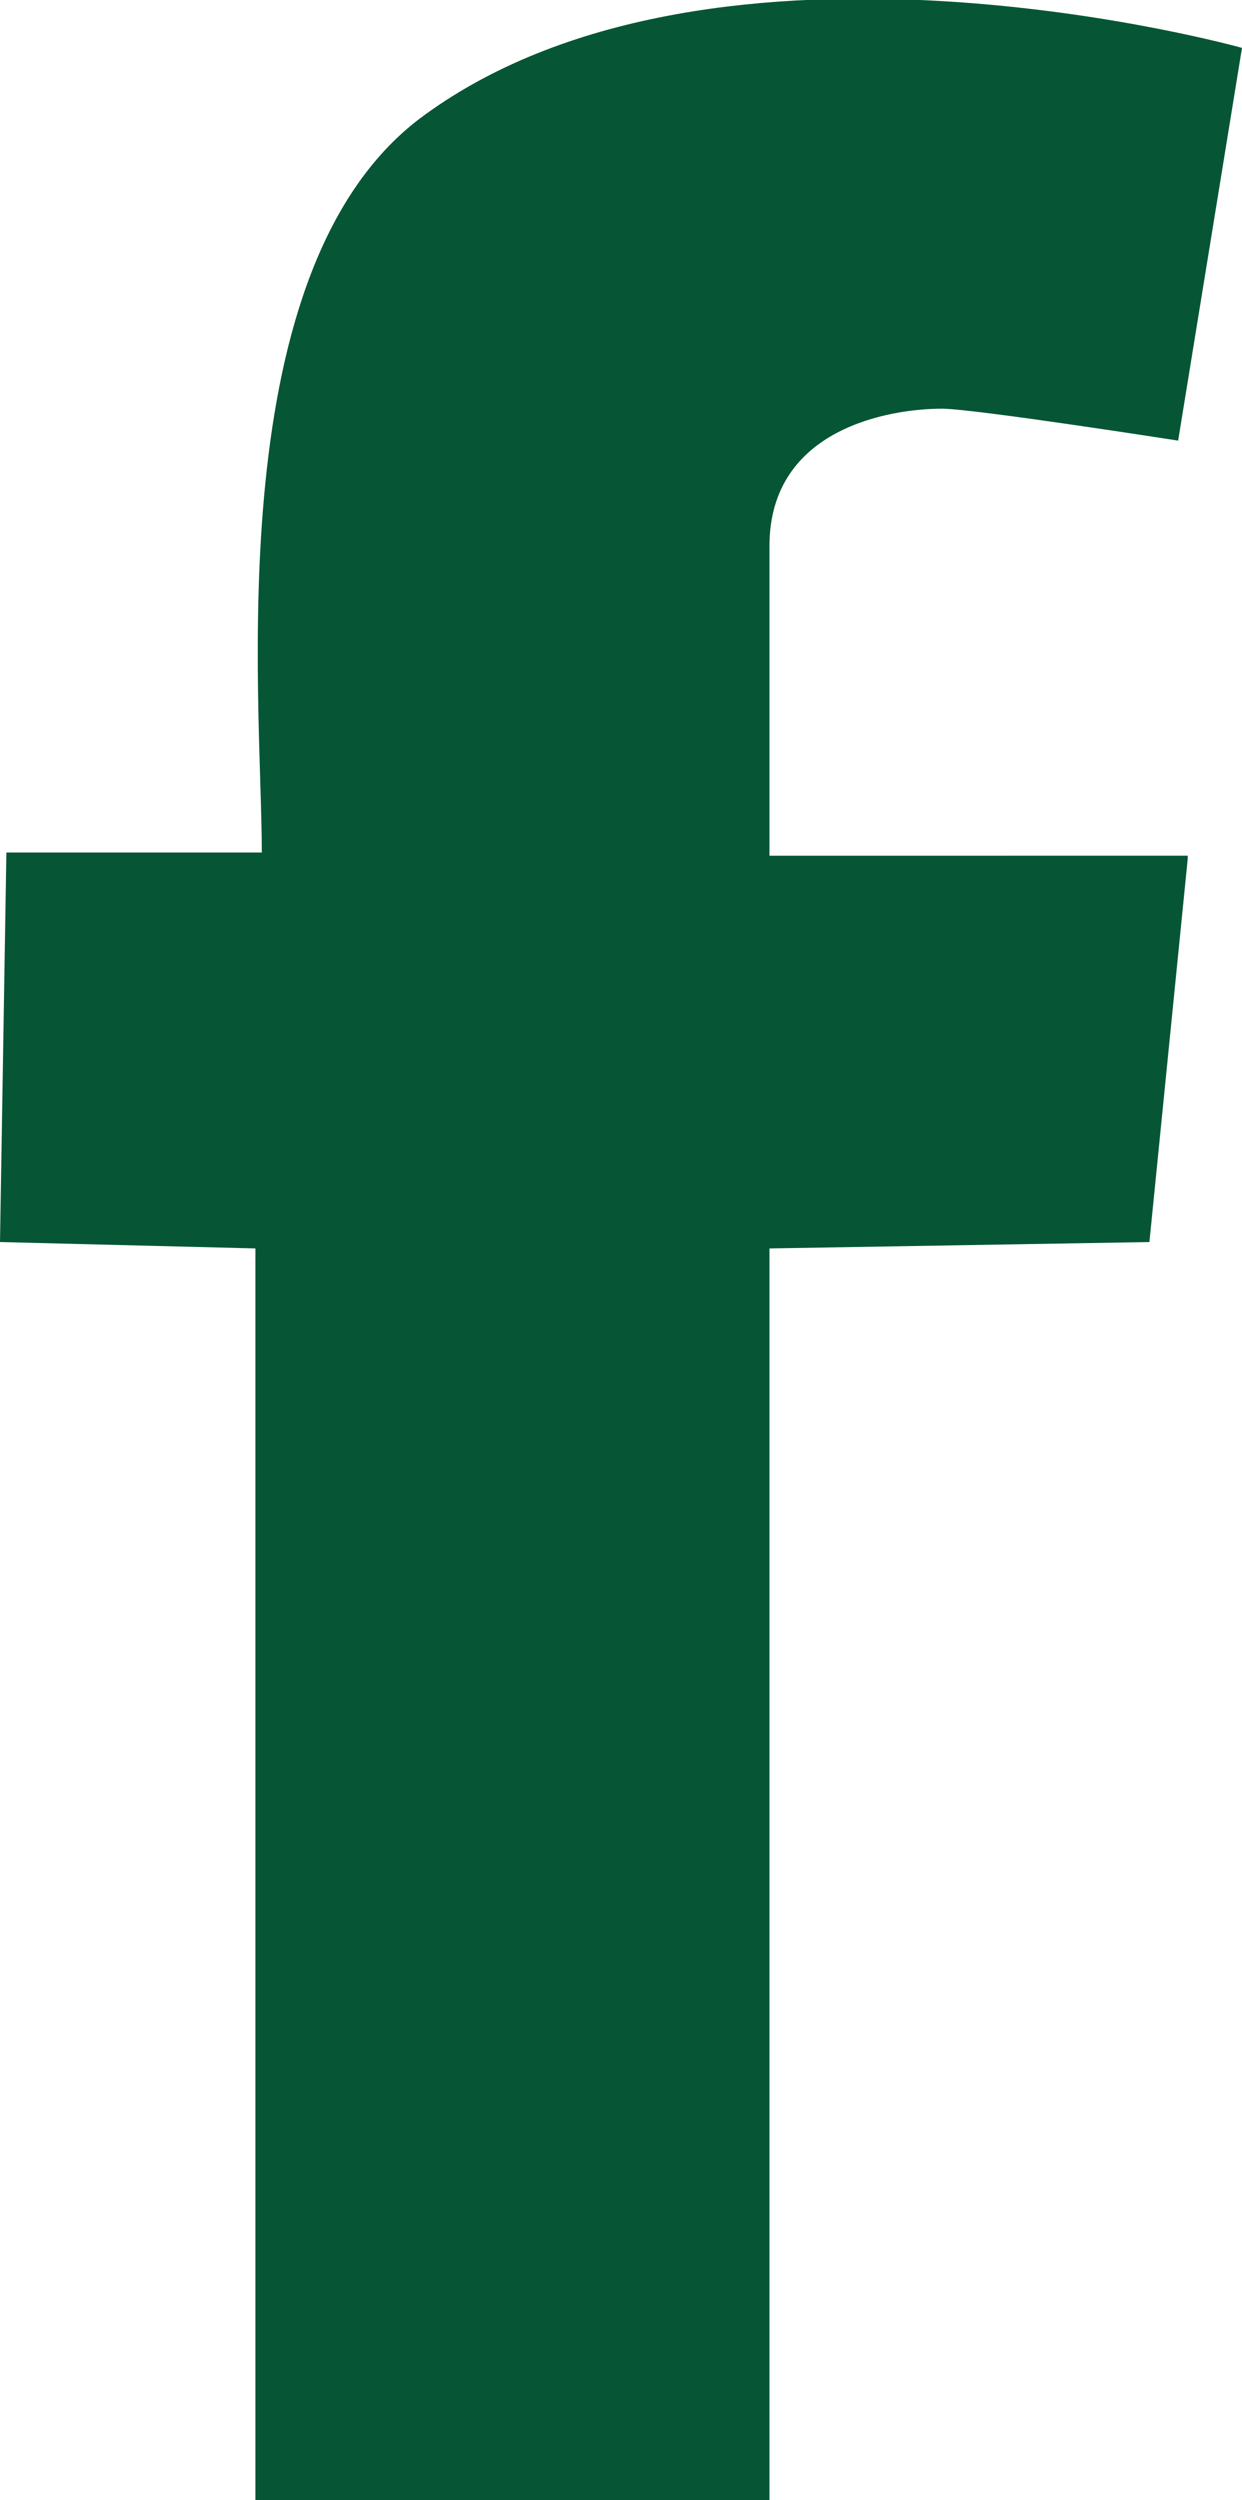
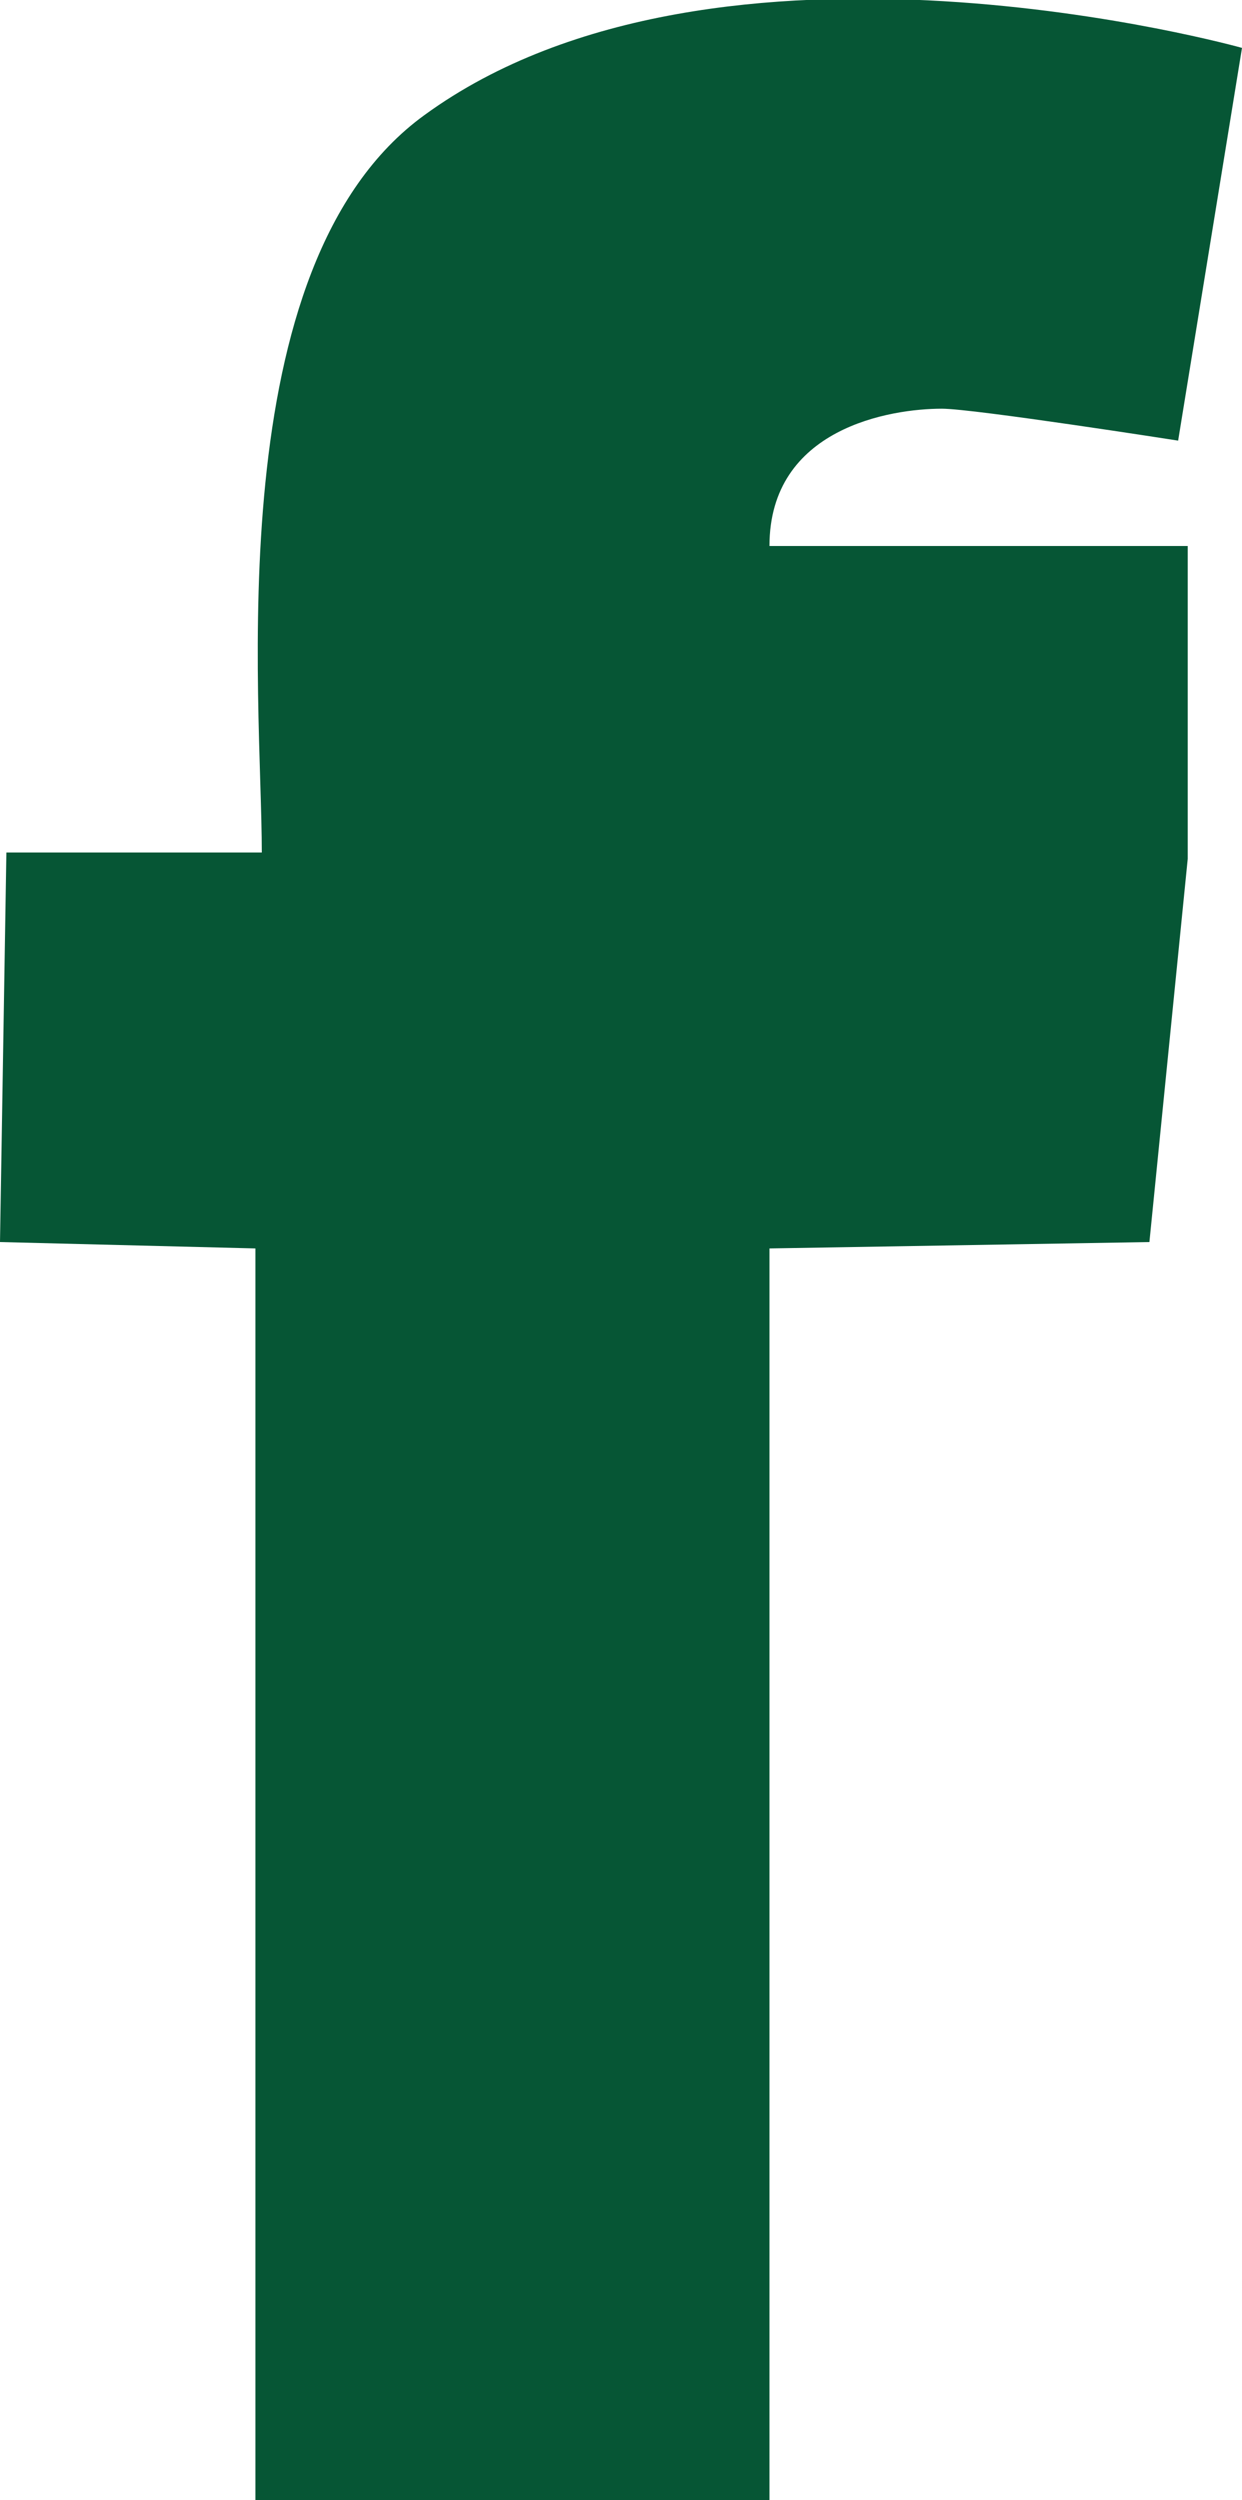
<svg xmlns="http://www.w3.org/2000/svg" version="1.1" id="Livello_1" x="0px" y="0px" viewBox="0 0 38.9 78.3" style="enable-background:new 0 0 38.9 78.3;" xml:space="preserve" fill="#065635">
  <style type="text/css">
	
</style>
-   <path class="st0" d="M37.2,26.9l-1.2,12l-11.9,0.2v39.2H8V39.1l-8-0.2l0.2-12.2h8c0-4.8-1.4-18.4,5.1-23.1  c9.2-6.7,25.6-2.1,25.6-2.1l-2,12.3c0,0-6.4-1-7.4-1c-1.6,0-5.4,0.6-5.4,4.3v9.7H37.2z" />
+   <path class="st0" d="M37.2,26.9l-1.2,12l-11.9,0.2v39.2H8V39.1l-8-0.2l0.2-12.2h8c0-4.8-1.4-18.4,5.1-23.1  c9.2-6.7,25.6-2.1,25.6-2.1l-2,12.3c0,0-6.4-1-7.4-1c-1.6,0-5.4,0.6-5.4,4.3H37.2z" />
</svg>